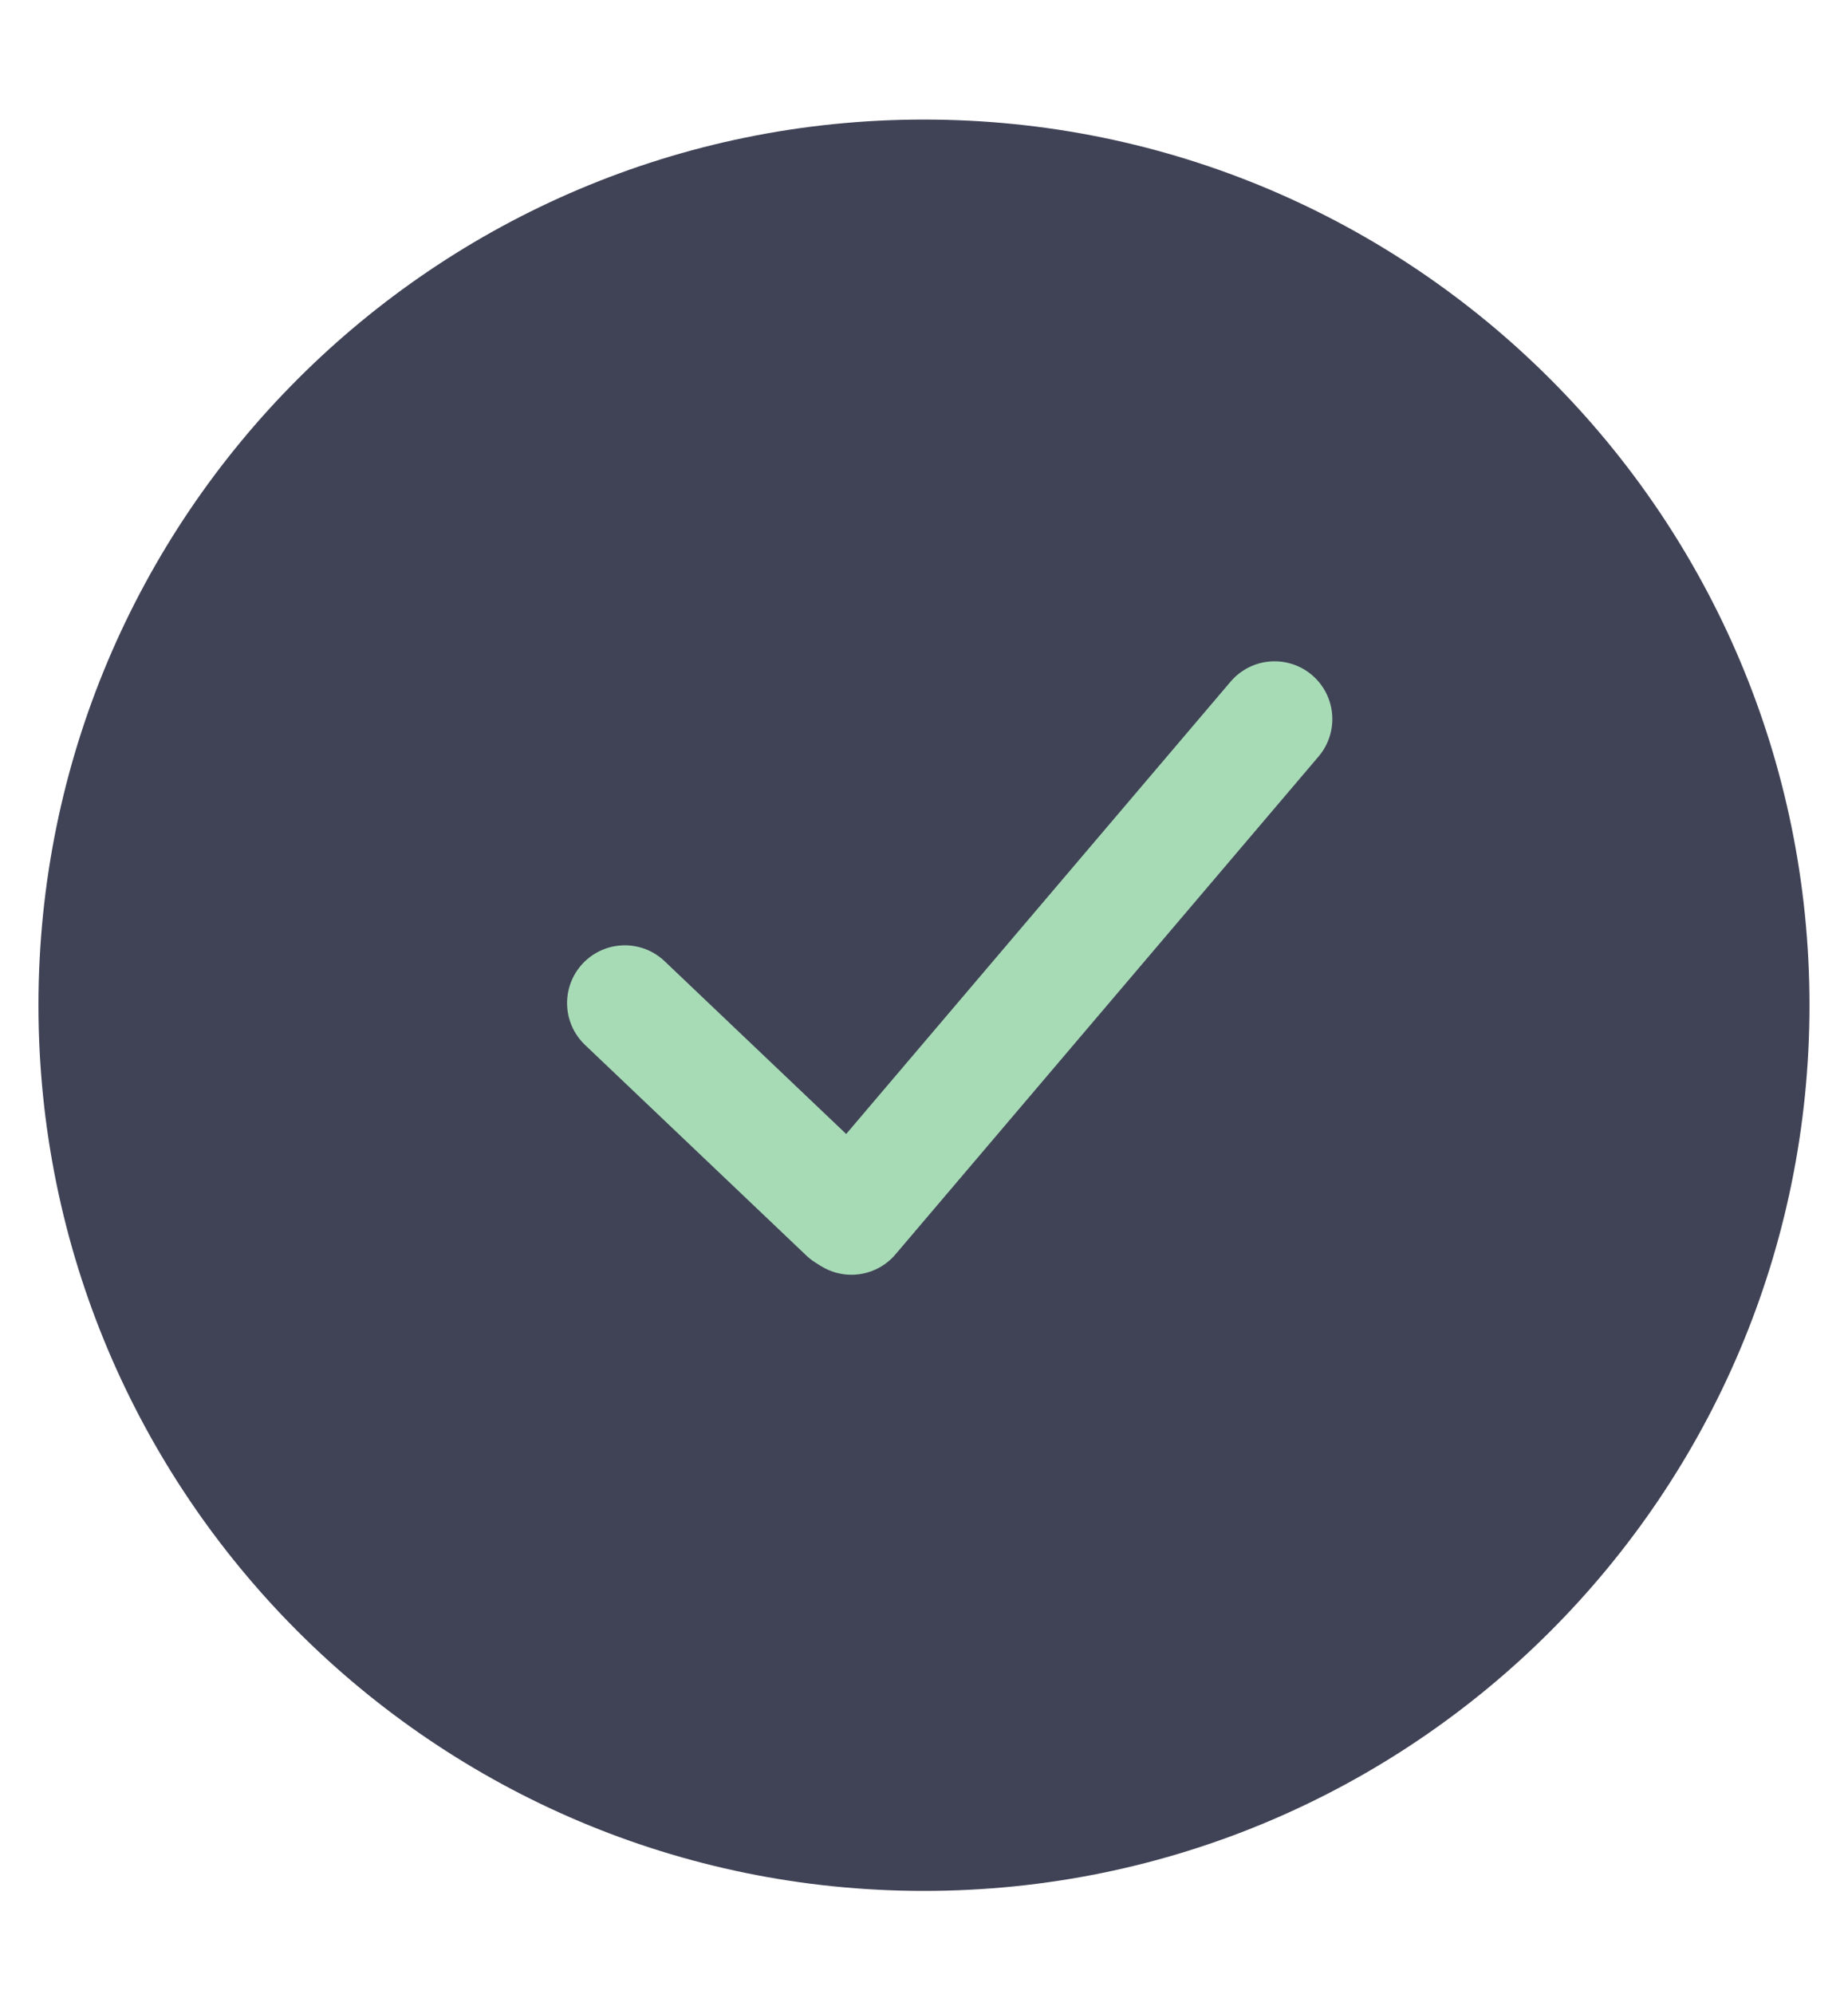
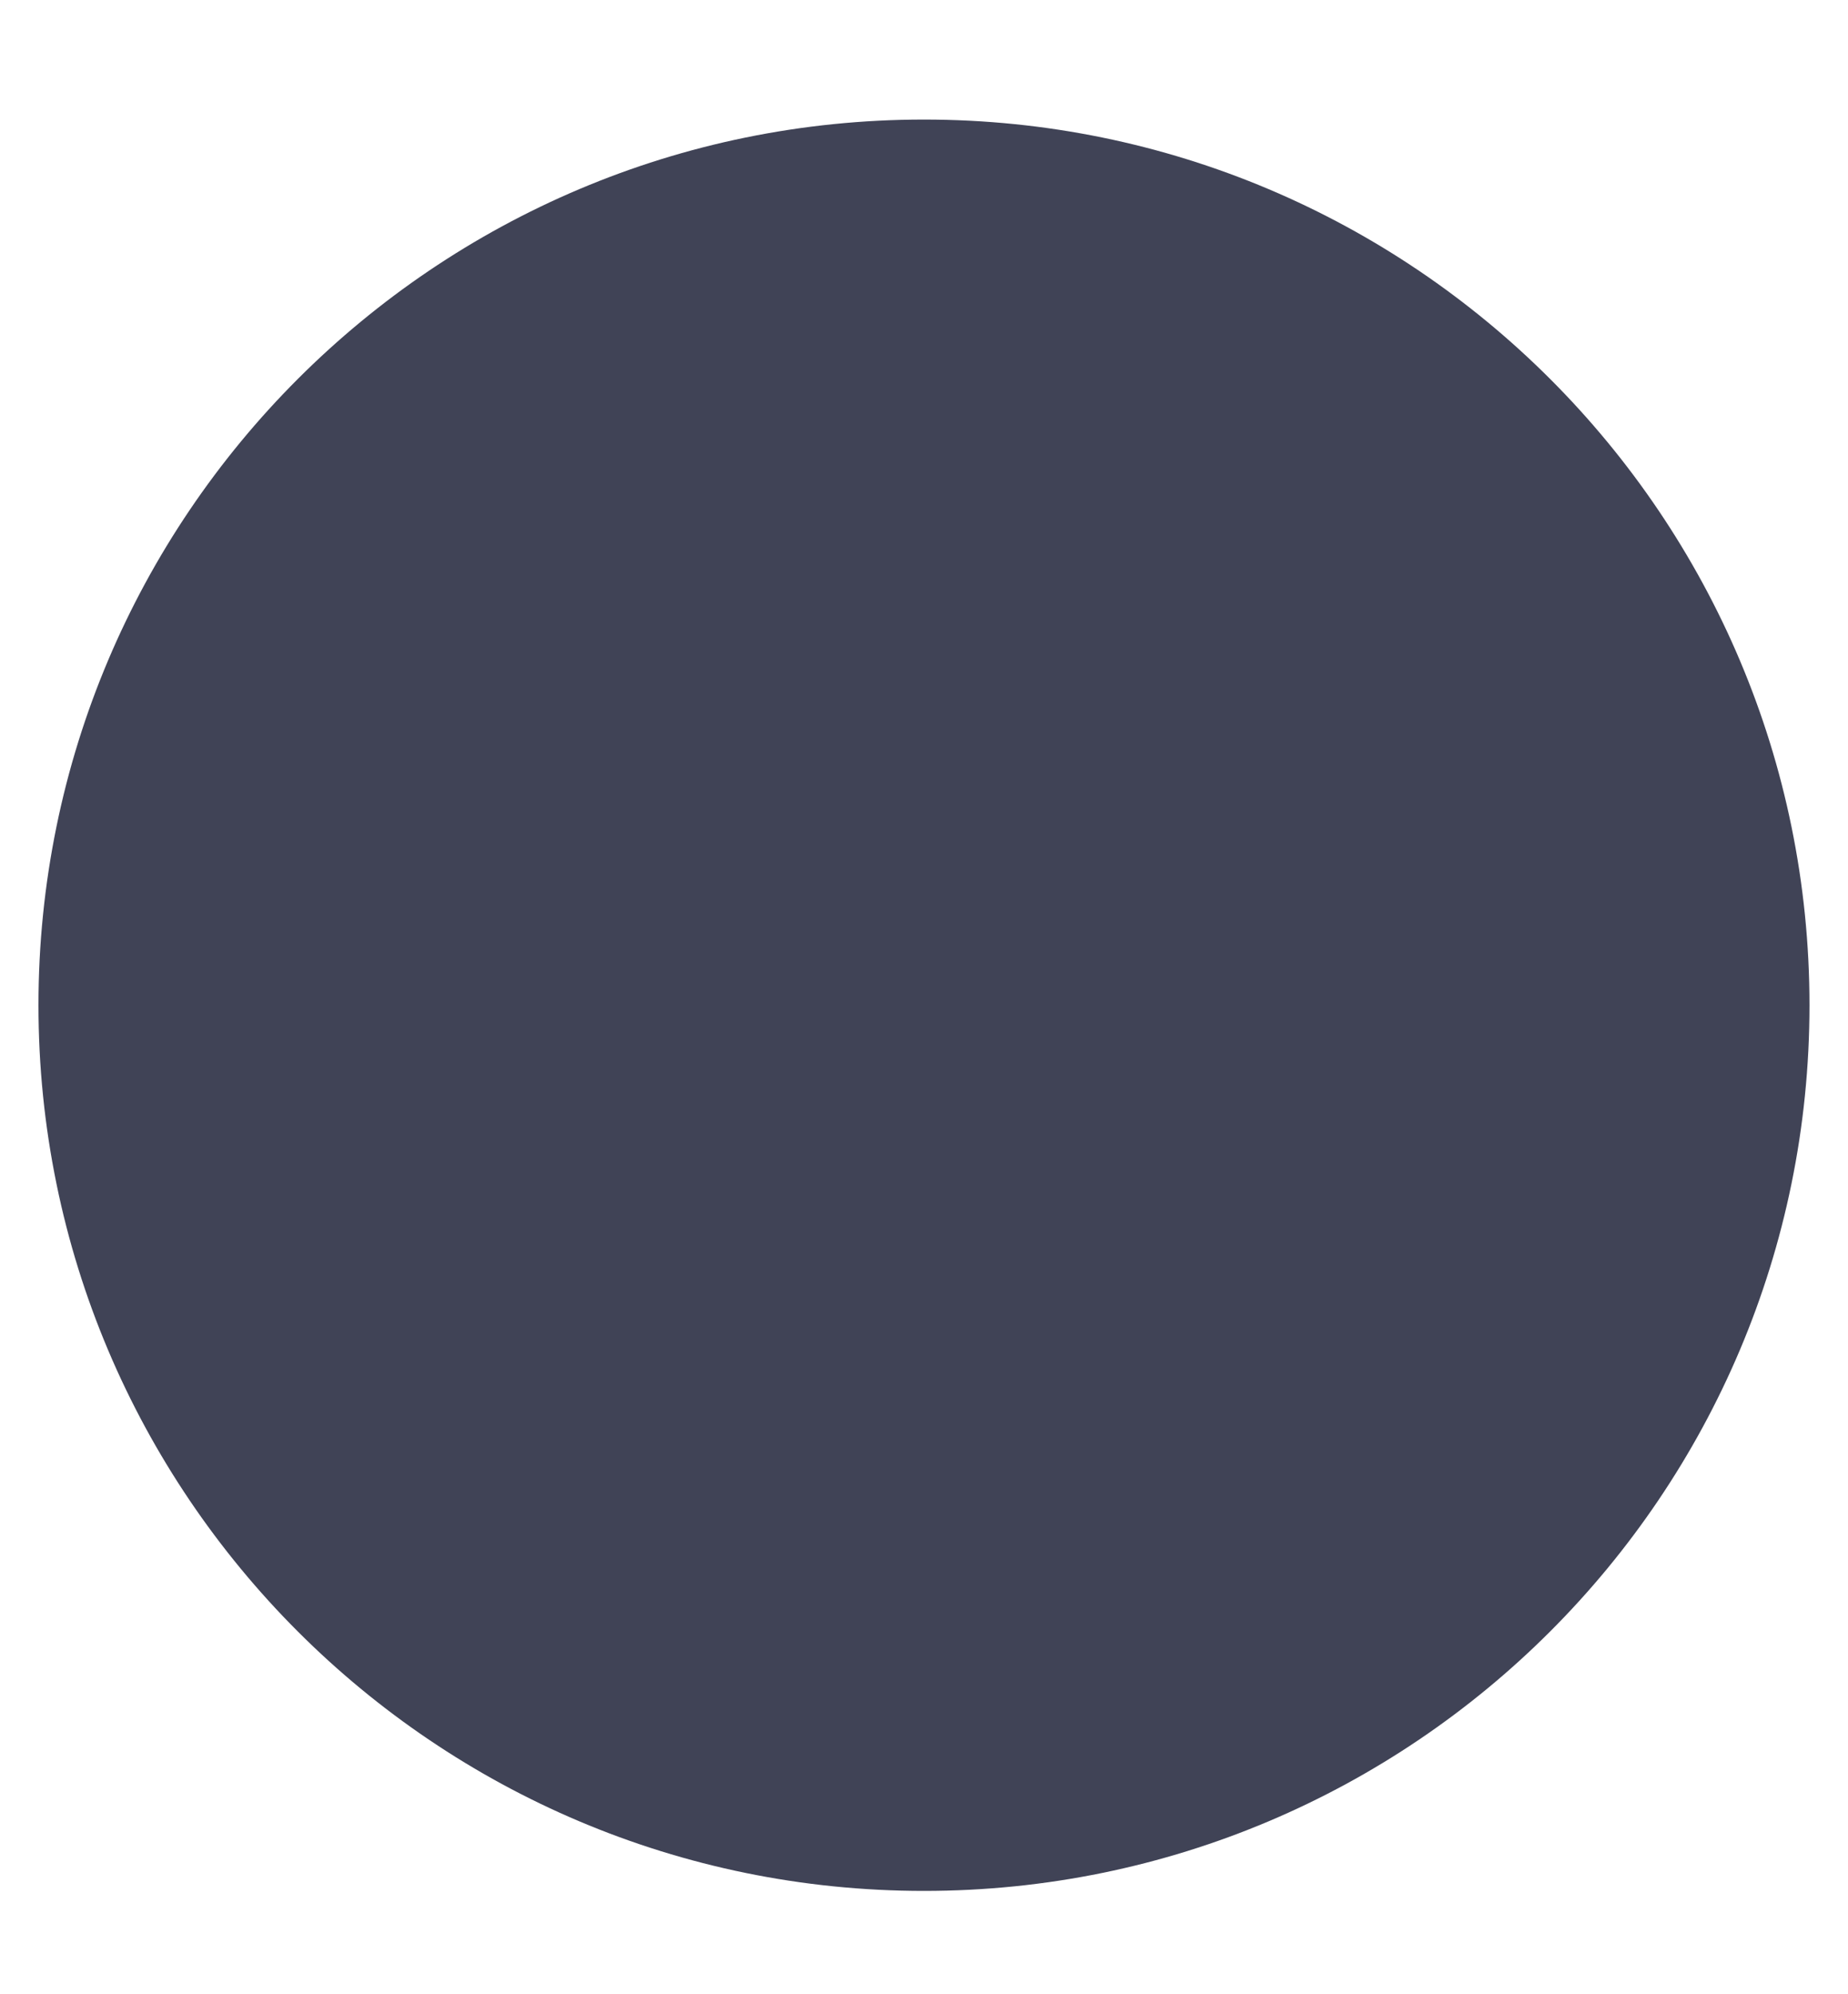
<svg xmlns="http://www.w3.org/2000/svg" width="38" height="41" viewBox="0 0 38 41" fill="none">
  <path d="M18.999 38.875C29.056 38.875 37.208 30.723 37.208 20.666C37.208 10.61 29.056 2.458 18.999 2.458C8.943 2.458 0.791 10.61 0.791 20.666C0.791 30.723 8.943 38.875 18.999 38.875Z" fill="#404356" />
-   <path d="M26.209 14.783L17.508 25.02" stroke="#A7DBB6" stroke-width="2.375" stroke-linecap="round" stroke-linejoin="round" />
-   <path d="M12.848 20.622L17.398 24.951" stroke="#A7DBB6" stroke-width="2.375" stroke-linecap="round" stroke-linejoin="round" />
</svg>